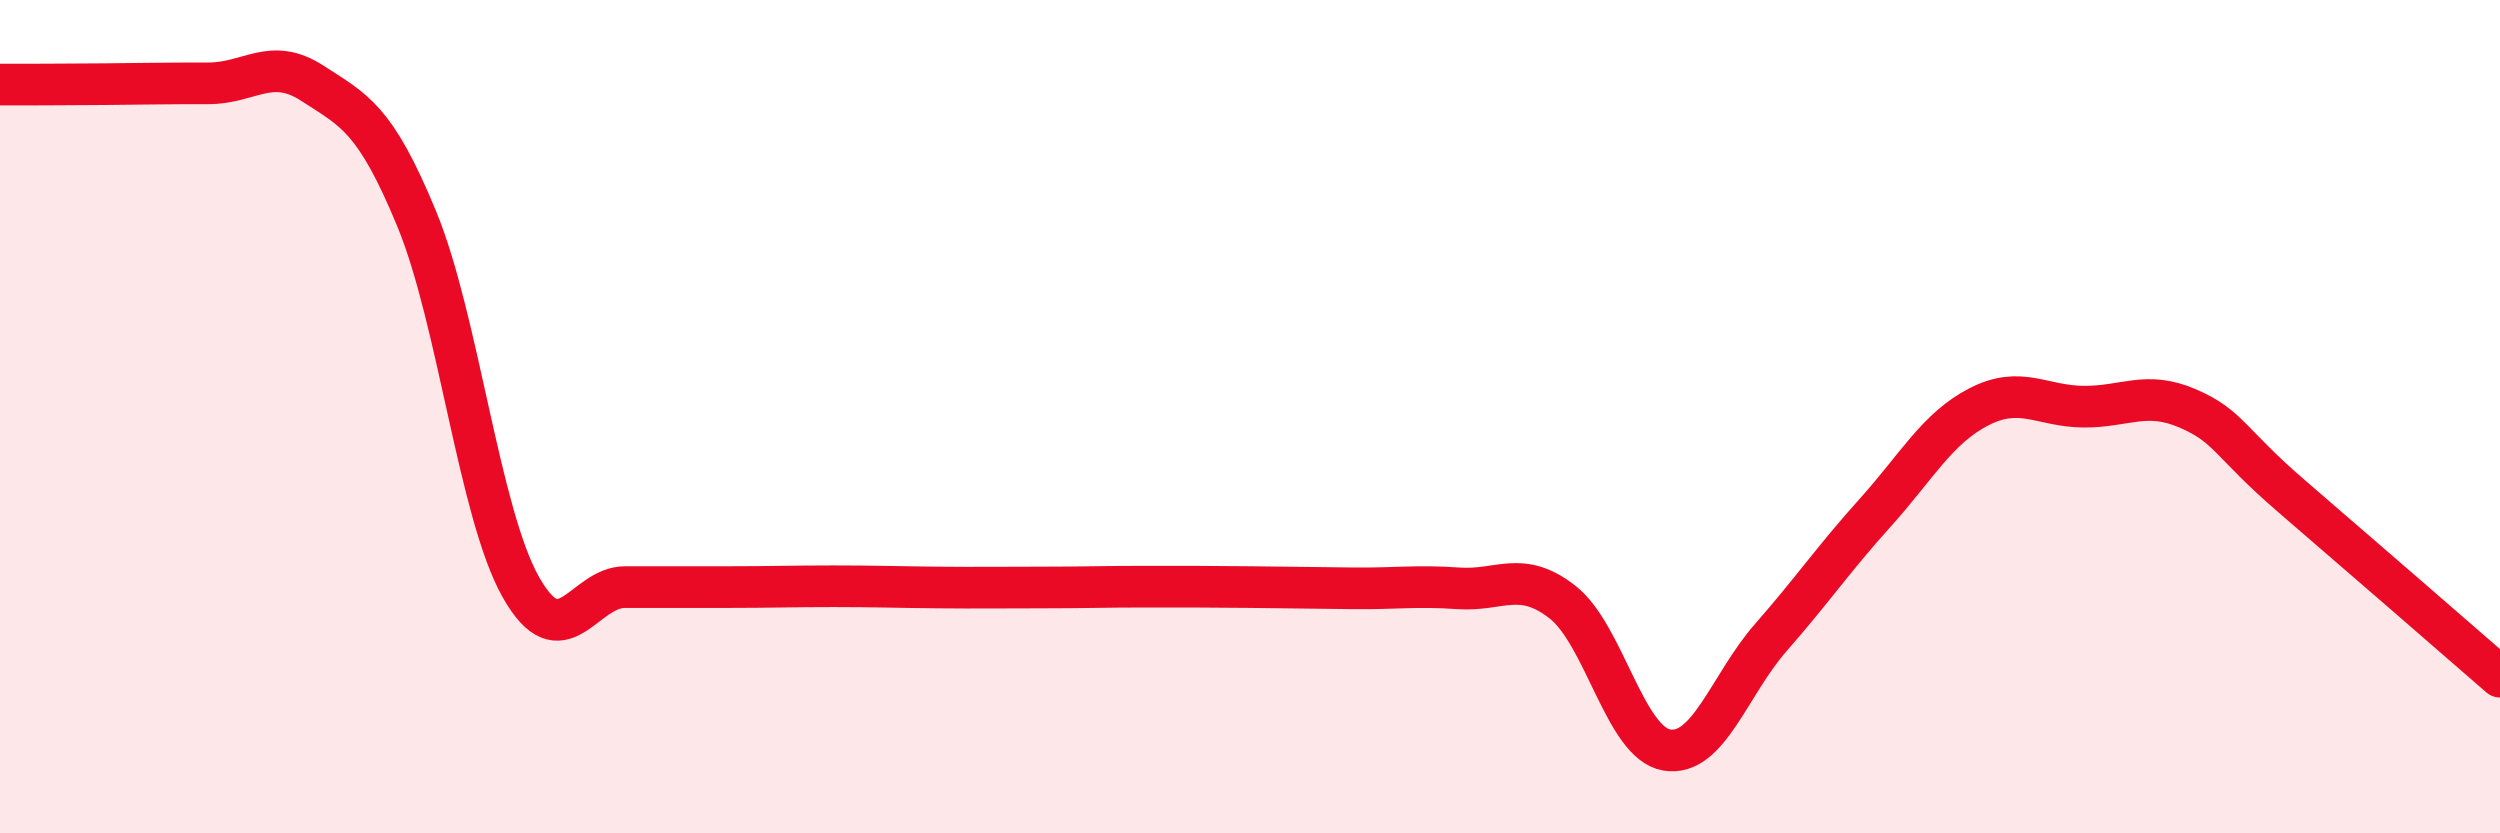
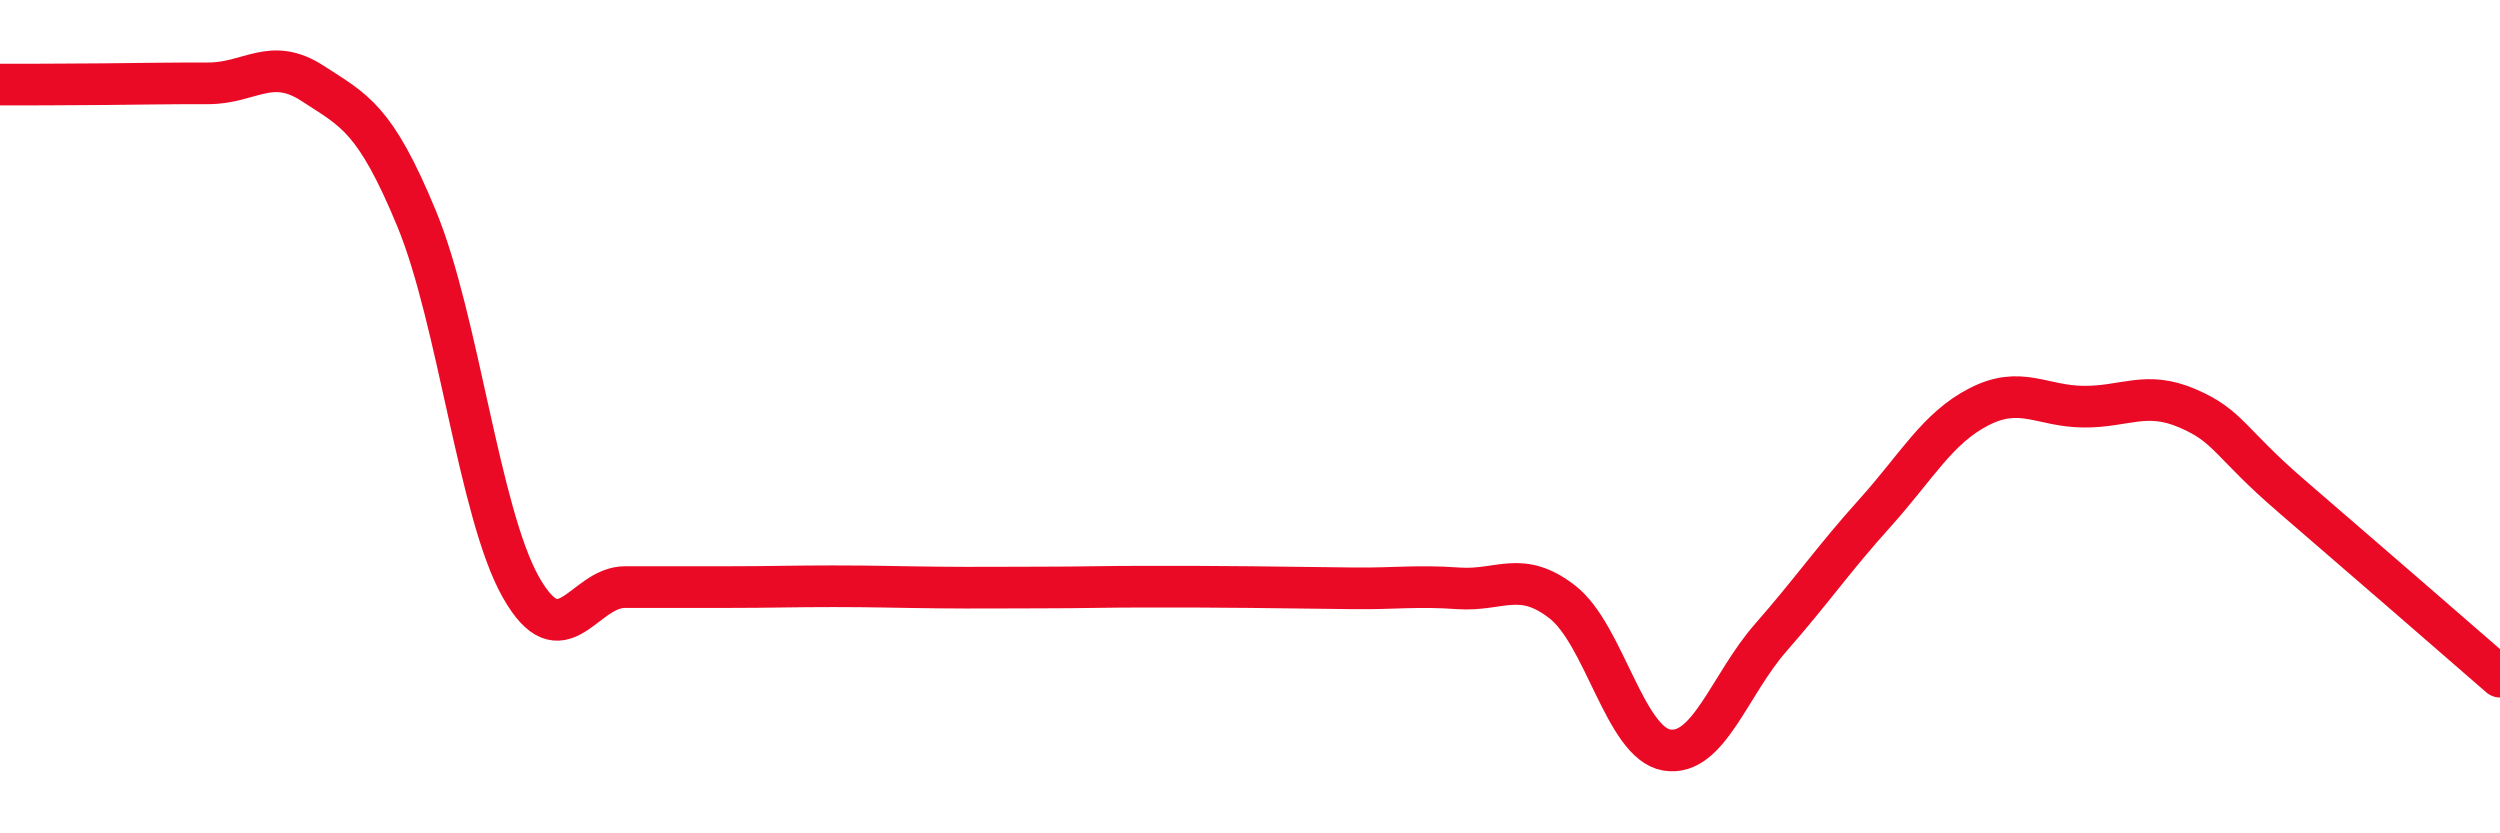
<svg xmlns="http://www.w3.org/2000/svg" width="60" height="20" viewBox="0 0 60 20">
-   <path d="M 0,2.03 C 0.5,2.03 1.5,2.03 2.5,2.02 C 3.5,2.01 4,2 5,2 C 6,2 6.5,1.35 7.5,2 C 8.5,2.65 9,2.83 10,5.25 C 11,7.67 11.5,12.32 12.5,14.09 C 13.5,15.86 14,14.09 15,14.09 C 16,14.09 16.5,14.09 17.5,14.09 C 18.5,14.09 19,14.07 20,14.07 C 21,14.07 21.5,14.09 22.5,14.1 C 23.5,14.11 24,14.1 25,14.1 C 26,14.1 26.5,14.08 27.5,14.08 C 28.5,14.08 29,14.08 30,14.09 C 31,14.1 31.5,14.11 32.5,14.12 C 33.5,14.13 34,14.05 35,14.12 C 36,14.19 36.5,13.67 37.5,14.45 C 38.5,15.23 39,17.83 40,18 C 41,18.17 41.5,16.44 42.5,15.3 C 43.5,14.16 44,13.42 45,12.31 C 46,11.2 46.5,10.27 47.5,9.76 C 48.5,9.25 49,9.75 50,9.76 C 51,9.77 51.5,9.37 52.5,9.8 C 53.5,10.23 53.5,10.62 55,11.91 C 56.5,13.2 59,15.37 60,16.24L60 20L0 20Z" fill="#EB0A25" opacity="0.1" stroke-linecap="round" stroke-linejoin="round" />
  <path d="M 0,2.03 C 0.5,2.03 1.5,2.03 2.5,2.02 C 3.5,2.01 4,2 5,2 C 6,2 6.5,1.35 7.5,2 C 8.5,2.65 9,2.83 10,5.25 C 11,7.67 11.5,12.32 12.5,14.09 C 13.5,15.86 14,14.09 15,14.09 C 16,14.09 16.5,14.09 17.5,14.09 C 18.5,14.09 19,14.07 20,14.07 C 21,14.07 21.5,14.09 22.5,14.1 C 23.5,14.11 24,14.1 25,14.1 C 26,14.1 26.5,14.08 27.5,14.08 C 28.5,14.08 29,14.08 30,14.09 C 31,14.1 31.5,14.11 32.5,14.12 C 33.5,14.13 34,14.05 35,14.12 C 36,14.19 36.5,13.67 37.5,14.45 C 38.5,15.23 39,17.83 40,18 C 41,18.17 41.5,16.44 42.5,15.3 C 43.5,14.16 44,13.42 45,12.31 C 46,11.2 46.5,10.27 47.5,9.76 C 48.5,9.25 49,9.75 50,9.76 C 51,9.77 51.5,9.37 52.5,9.8 C 53.5,10.23 53.5,10.62 55,11.91 C 56.5,13.2 59,15.37 60,16.24" stroke="#EB0A25" stroke-width="1" fill="none" stroke-linecap="round" stroke-linejoin="round" />
</svg>